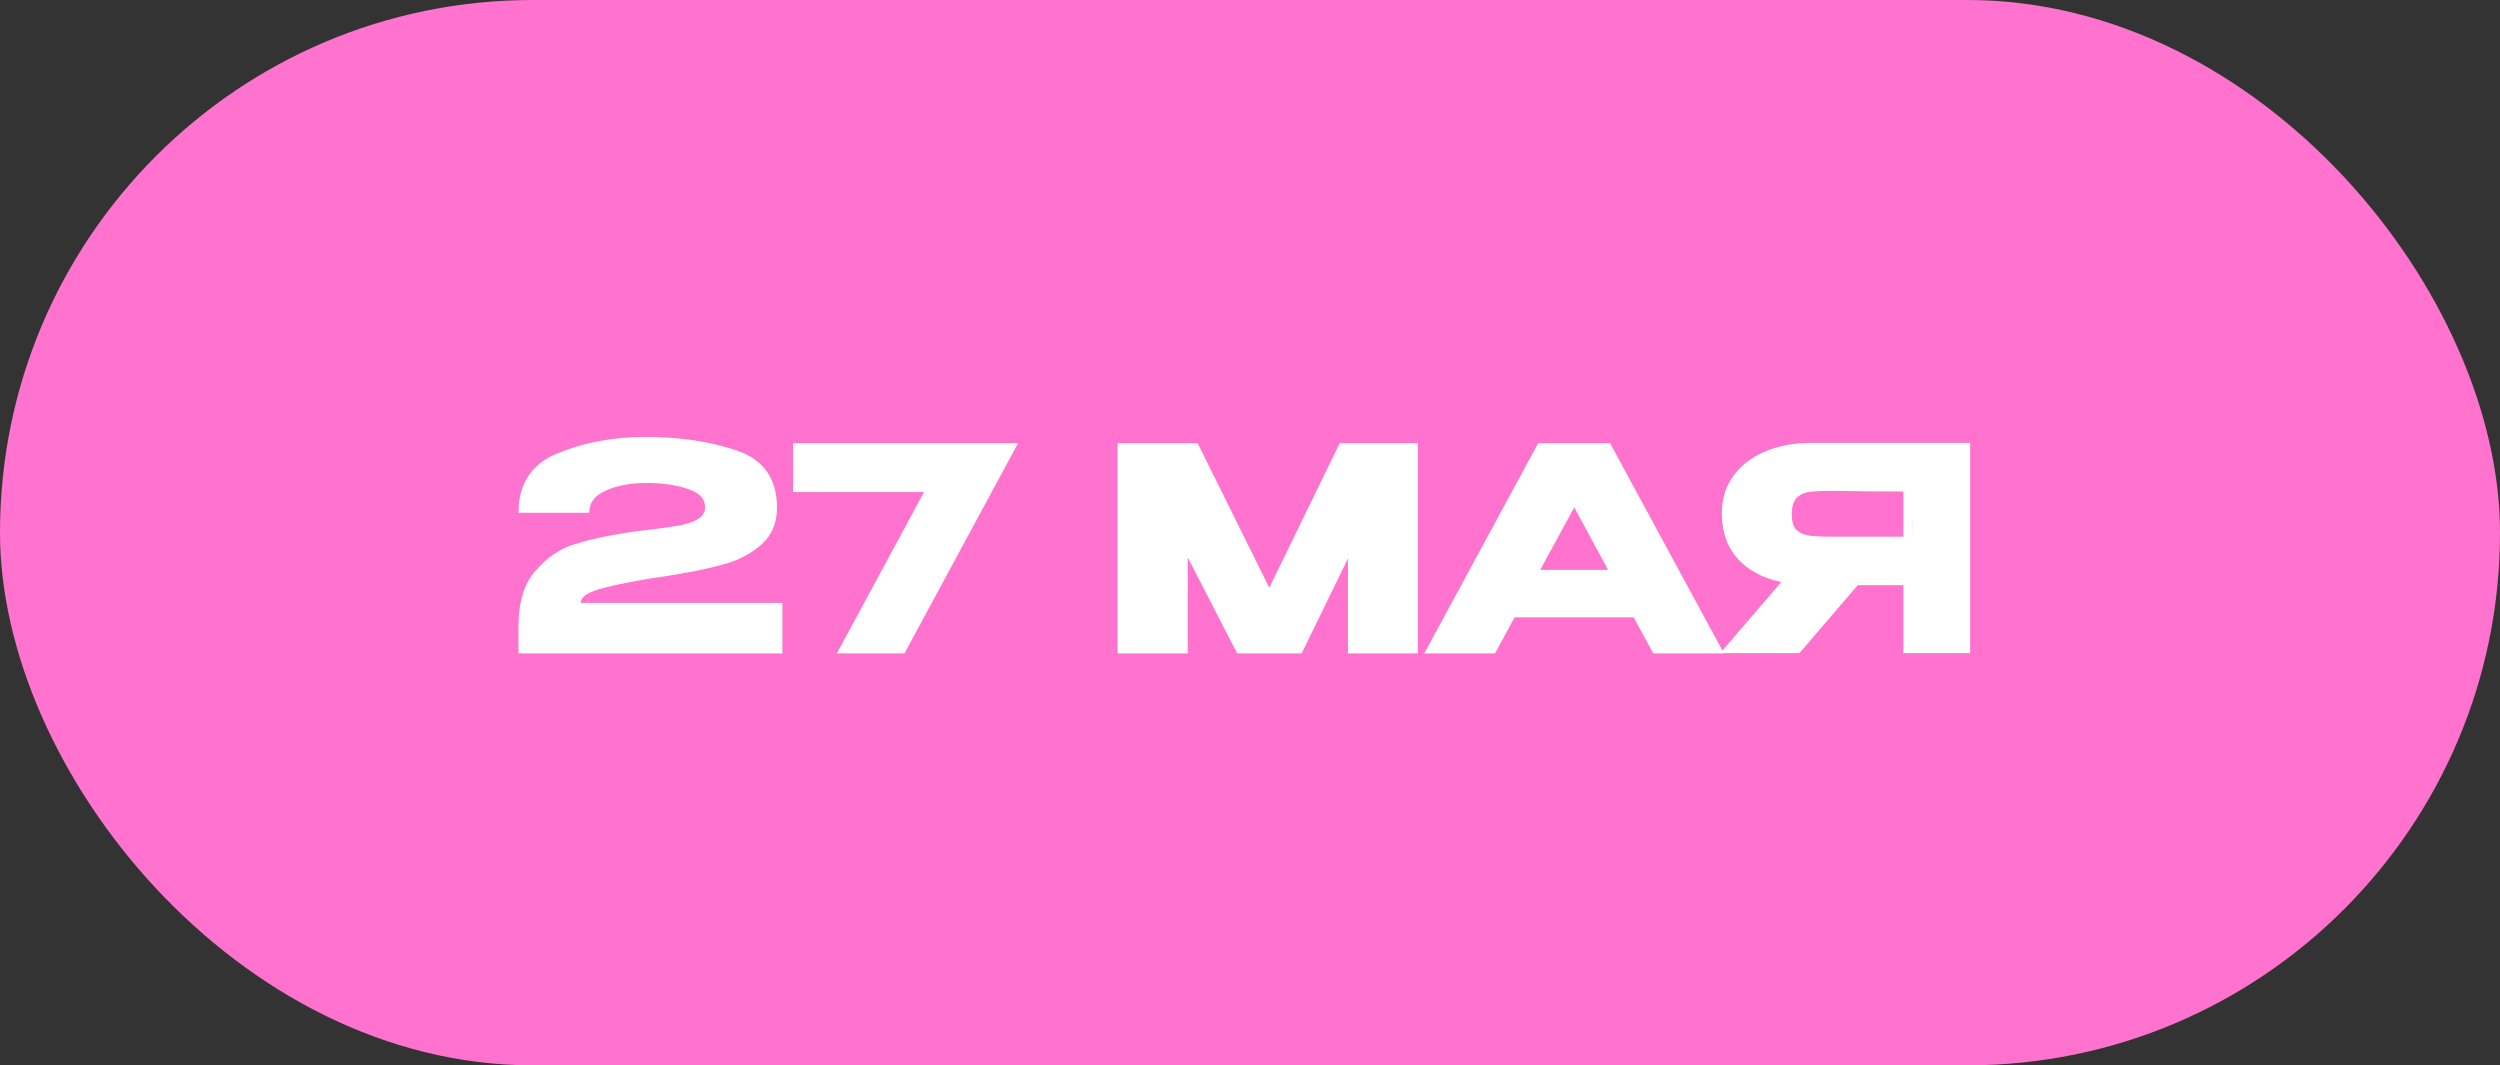
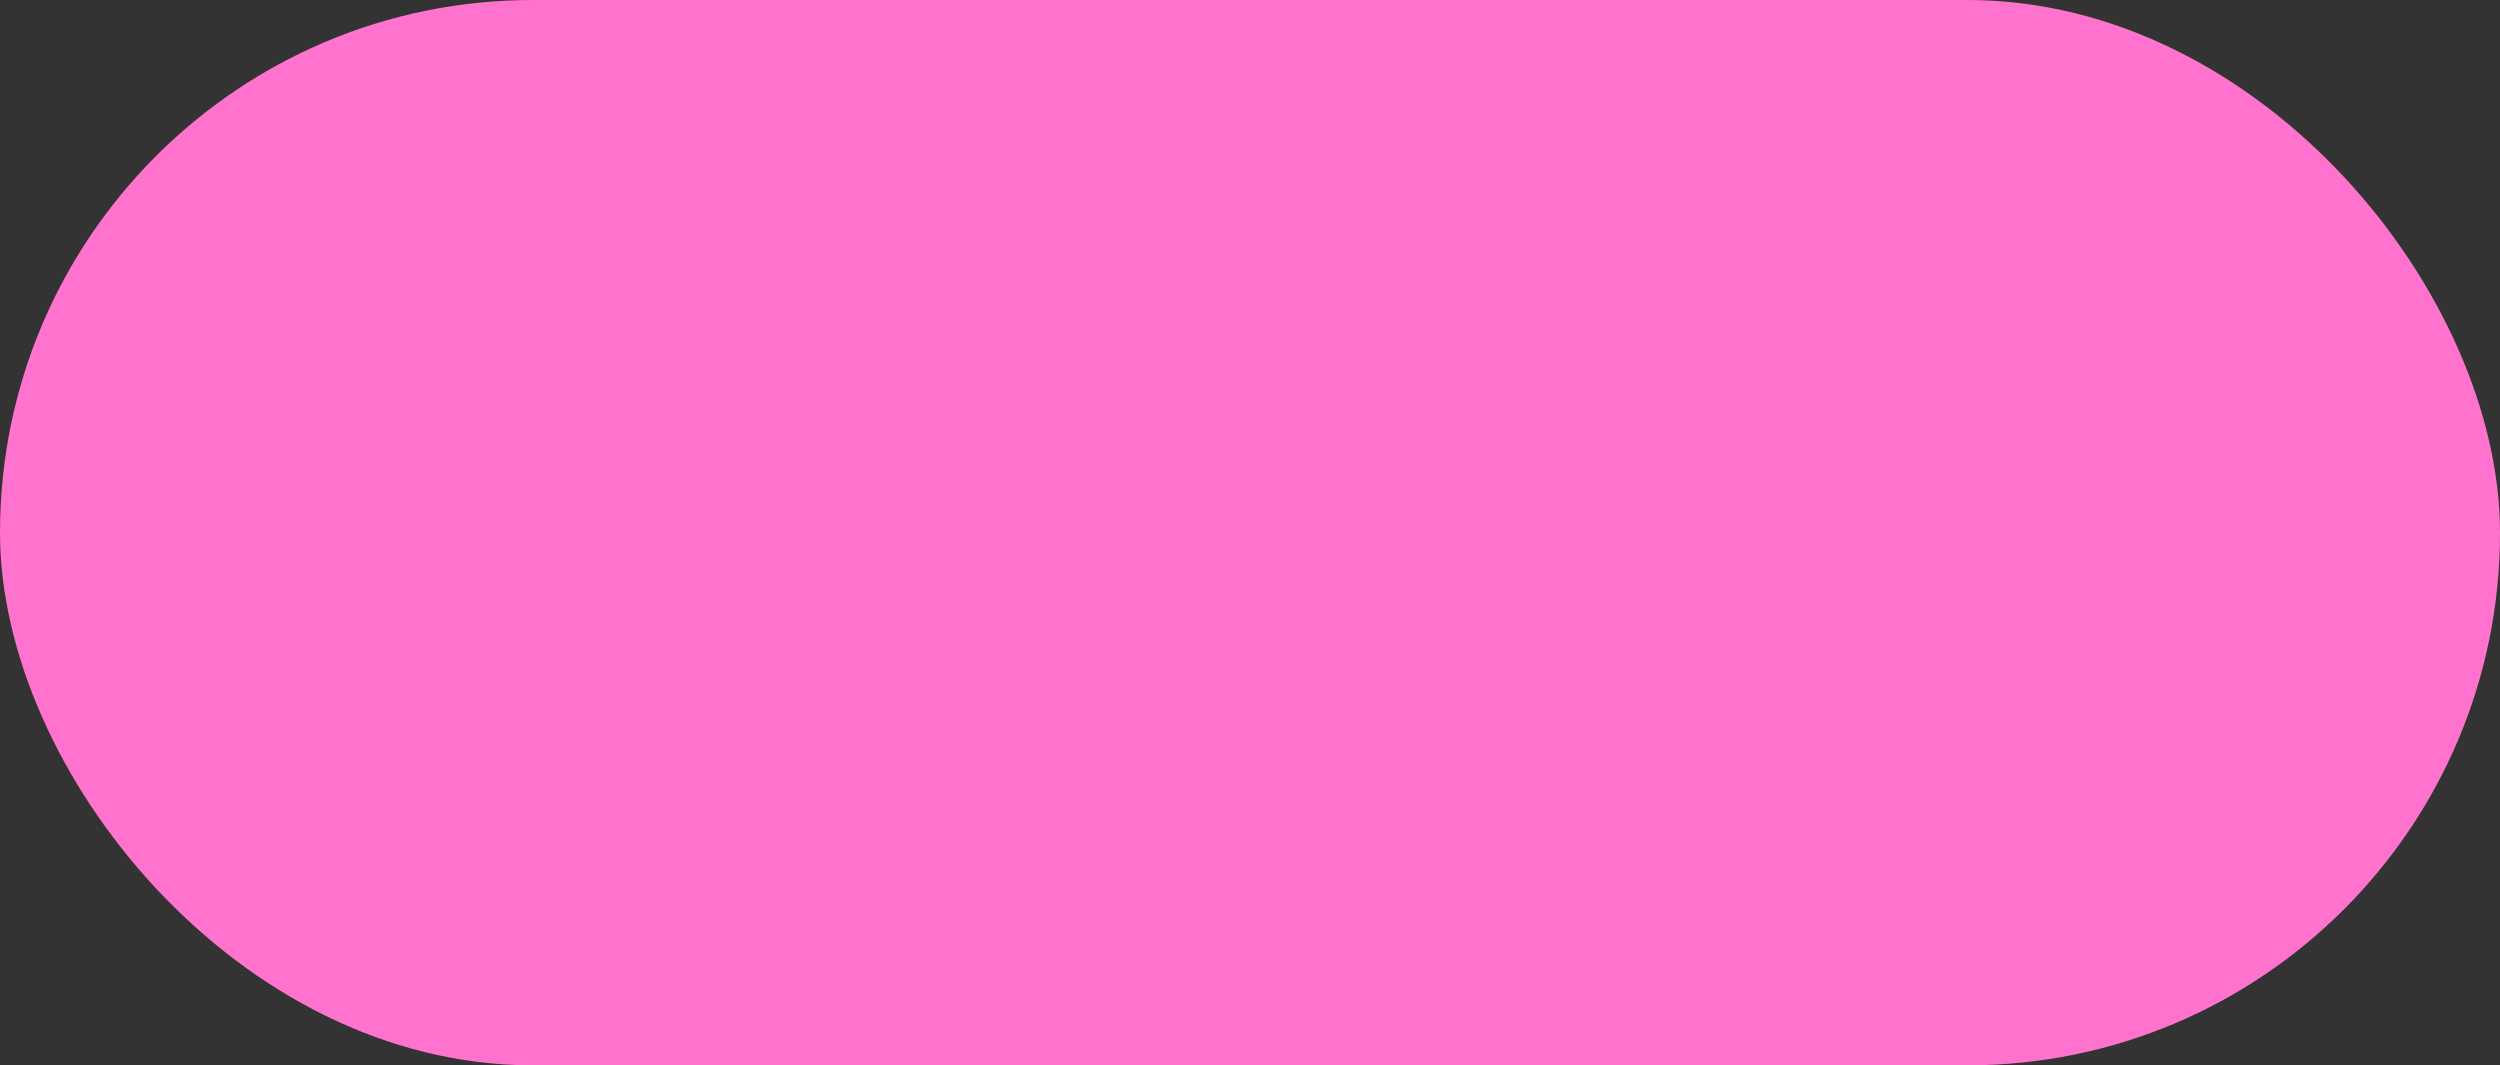
<svg xmlns="http://www.w3.org/2000/svg" width="176" height="75" viewBox="0 0 176 75" fill="none">
  <rect x="0" y="0" width="176" height="75" fill="#333333" stroke="none" />
  <rect width="176" height="75" rx="37.5" fill="#FF72CE" />
-   <path d="M55.08 42.44V46H36.5V44.1C36.5 42.393 36.9 41.087 37.7 40.18C38.5 39.26 39.387 38.647 40.36 38.34C41.347 38.02 42.553 37.747 43.98 37.52C44.54 37.427 45.153 37.347 45.82 37.28C46.7 37.173 47.387 37.073 47.88 36.98C48.387 36.887 48.807 36.74 49.14 36.54C49.473 36.327 49.64 36.047 49.64 35.7C49.64 35.113 49.233 34.687 48.42 34.42C47.607 34.14 46.62 34 45.46 34C44.353 34.013 43.413 34.193 42.64 34.54C41.867 34.873 41.48 35.393 41.48 36.1H36.5C36.5 34.047 37.427 32.647 39.28 31.9C41.133 31.14 43.193 30.76 45.46 30.76C47.873 30.76 50.013 31.08 51.88 31.72C53.76 32.36 54.7 33.7 54.7 35.74C54.7 36.807 54.347 37.66 53.64 38.3C52.933 38.927 52.133 39.373 51.24 39.64C50.36 39.907 49.373 40.133 48.28 40.32L47.64 40.44C47.573 40.44 47.36 40.473 47 40.54C45.227 40.793 43.76 41.067 42.6 41.36C41.453 41.64 40.88 42 40.88 42.44H55.08ZM71.672 31.2L63.672 46H58.912L65.052 34.64H55.832V31.2H71.672ZM99.816 31.2V46H94.895V39.32L91.635 46H87.096L83.615 39.24V46H78.675V31.2H84.316L89.356 41.38L94.316 31.2H99.816ZM121.368 46H116.388L115.008 43.46H106.628L105.248 46H100.268L108.288 31.2H113.348L121.368 46ZM110.828 35.72L108.428 40.12H113.208L110.828 35.72ZM134.62 37.78C134.634 36.927 134.634 36.56 134.62 36.68V37.78ZM138.7 45.98H134V41.2H130.78L126.68 45.98H121.1L125.4 40.98C124.094 40.7 123.067 40.147 122.32 39.32C121.587 38.493 121.22 37.447 121.22 36.18V36.1C121.22 35.127 121.48 34.273 122 33.54C122.534 32.793 123.274 32.213 124.22 31.8C125.18 31.387 126.28 31.18 127.52 31.18H138.7V45.98ZM128.88 34.56C128.2 34.56 127.68 34.587 127.32 34.64C126.974 34.693 126.687 34.84 126.46 35.08C126.247 35.32 126.14 35.7 126.14 36.22C126.14 36.713 126.247 37.073 126.46 37.3C126.687 37.513 126.974 37.647 127.32 37.7C127.68 37.753 128.2 37.78 128.88 37.78H128.9H134V34.6C132 34.6 130.534 34.587 129.6 34.56H128.88Z" fill="white" />
</svg>